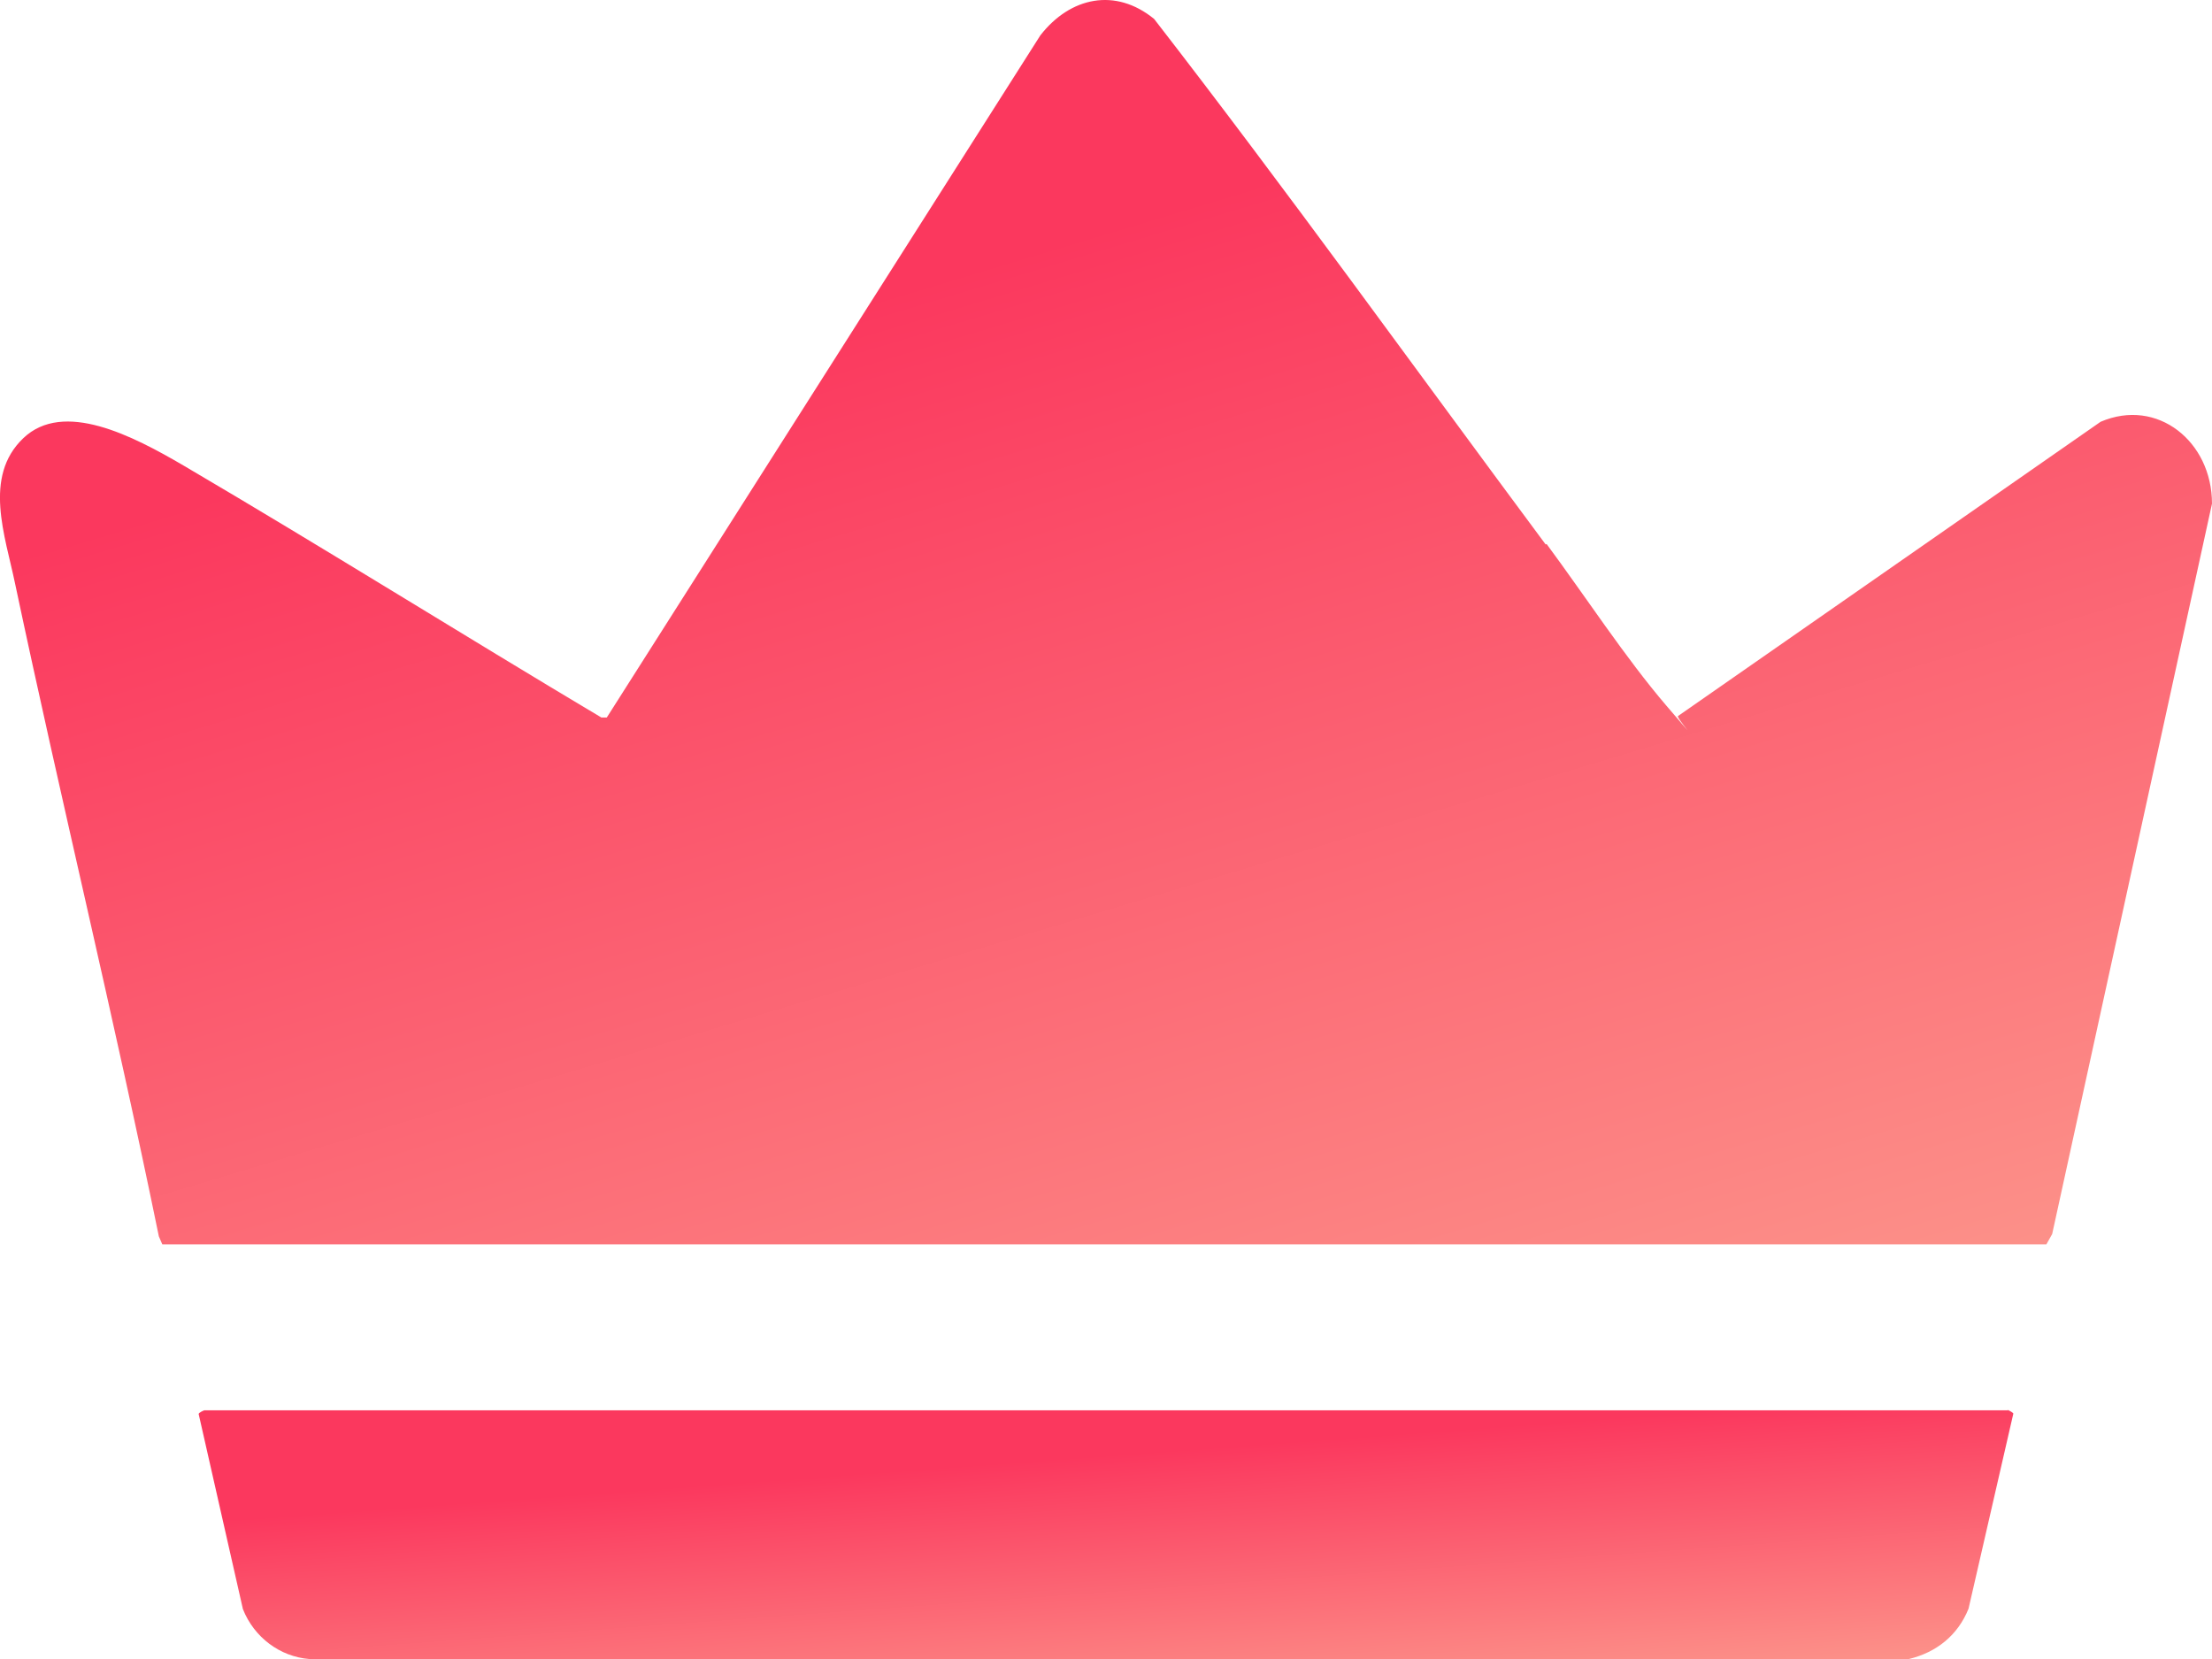
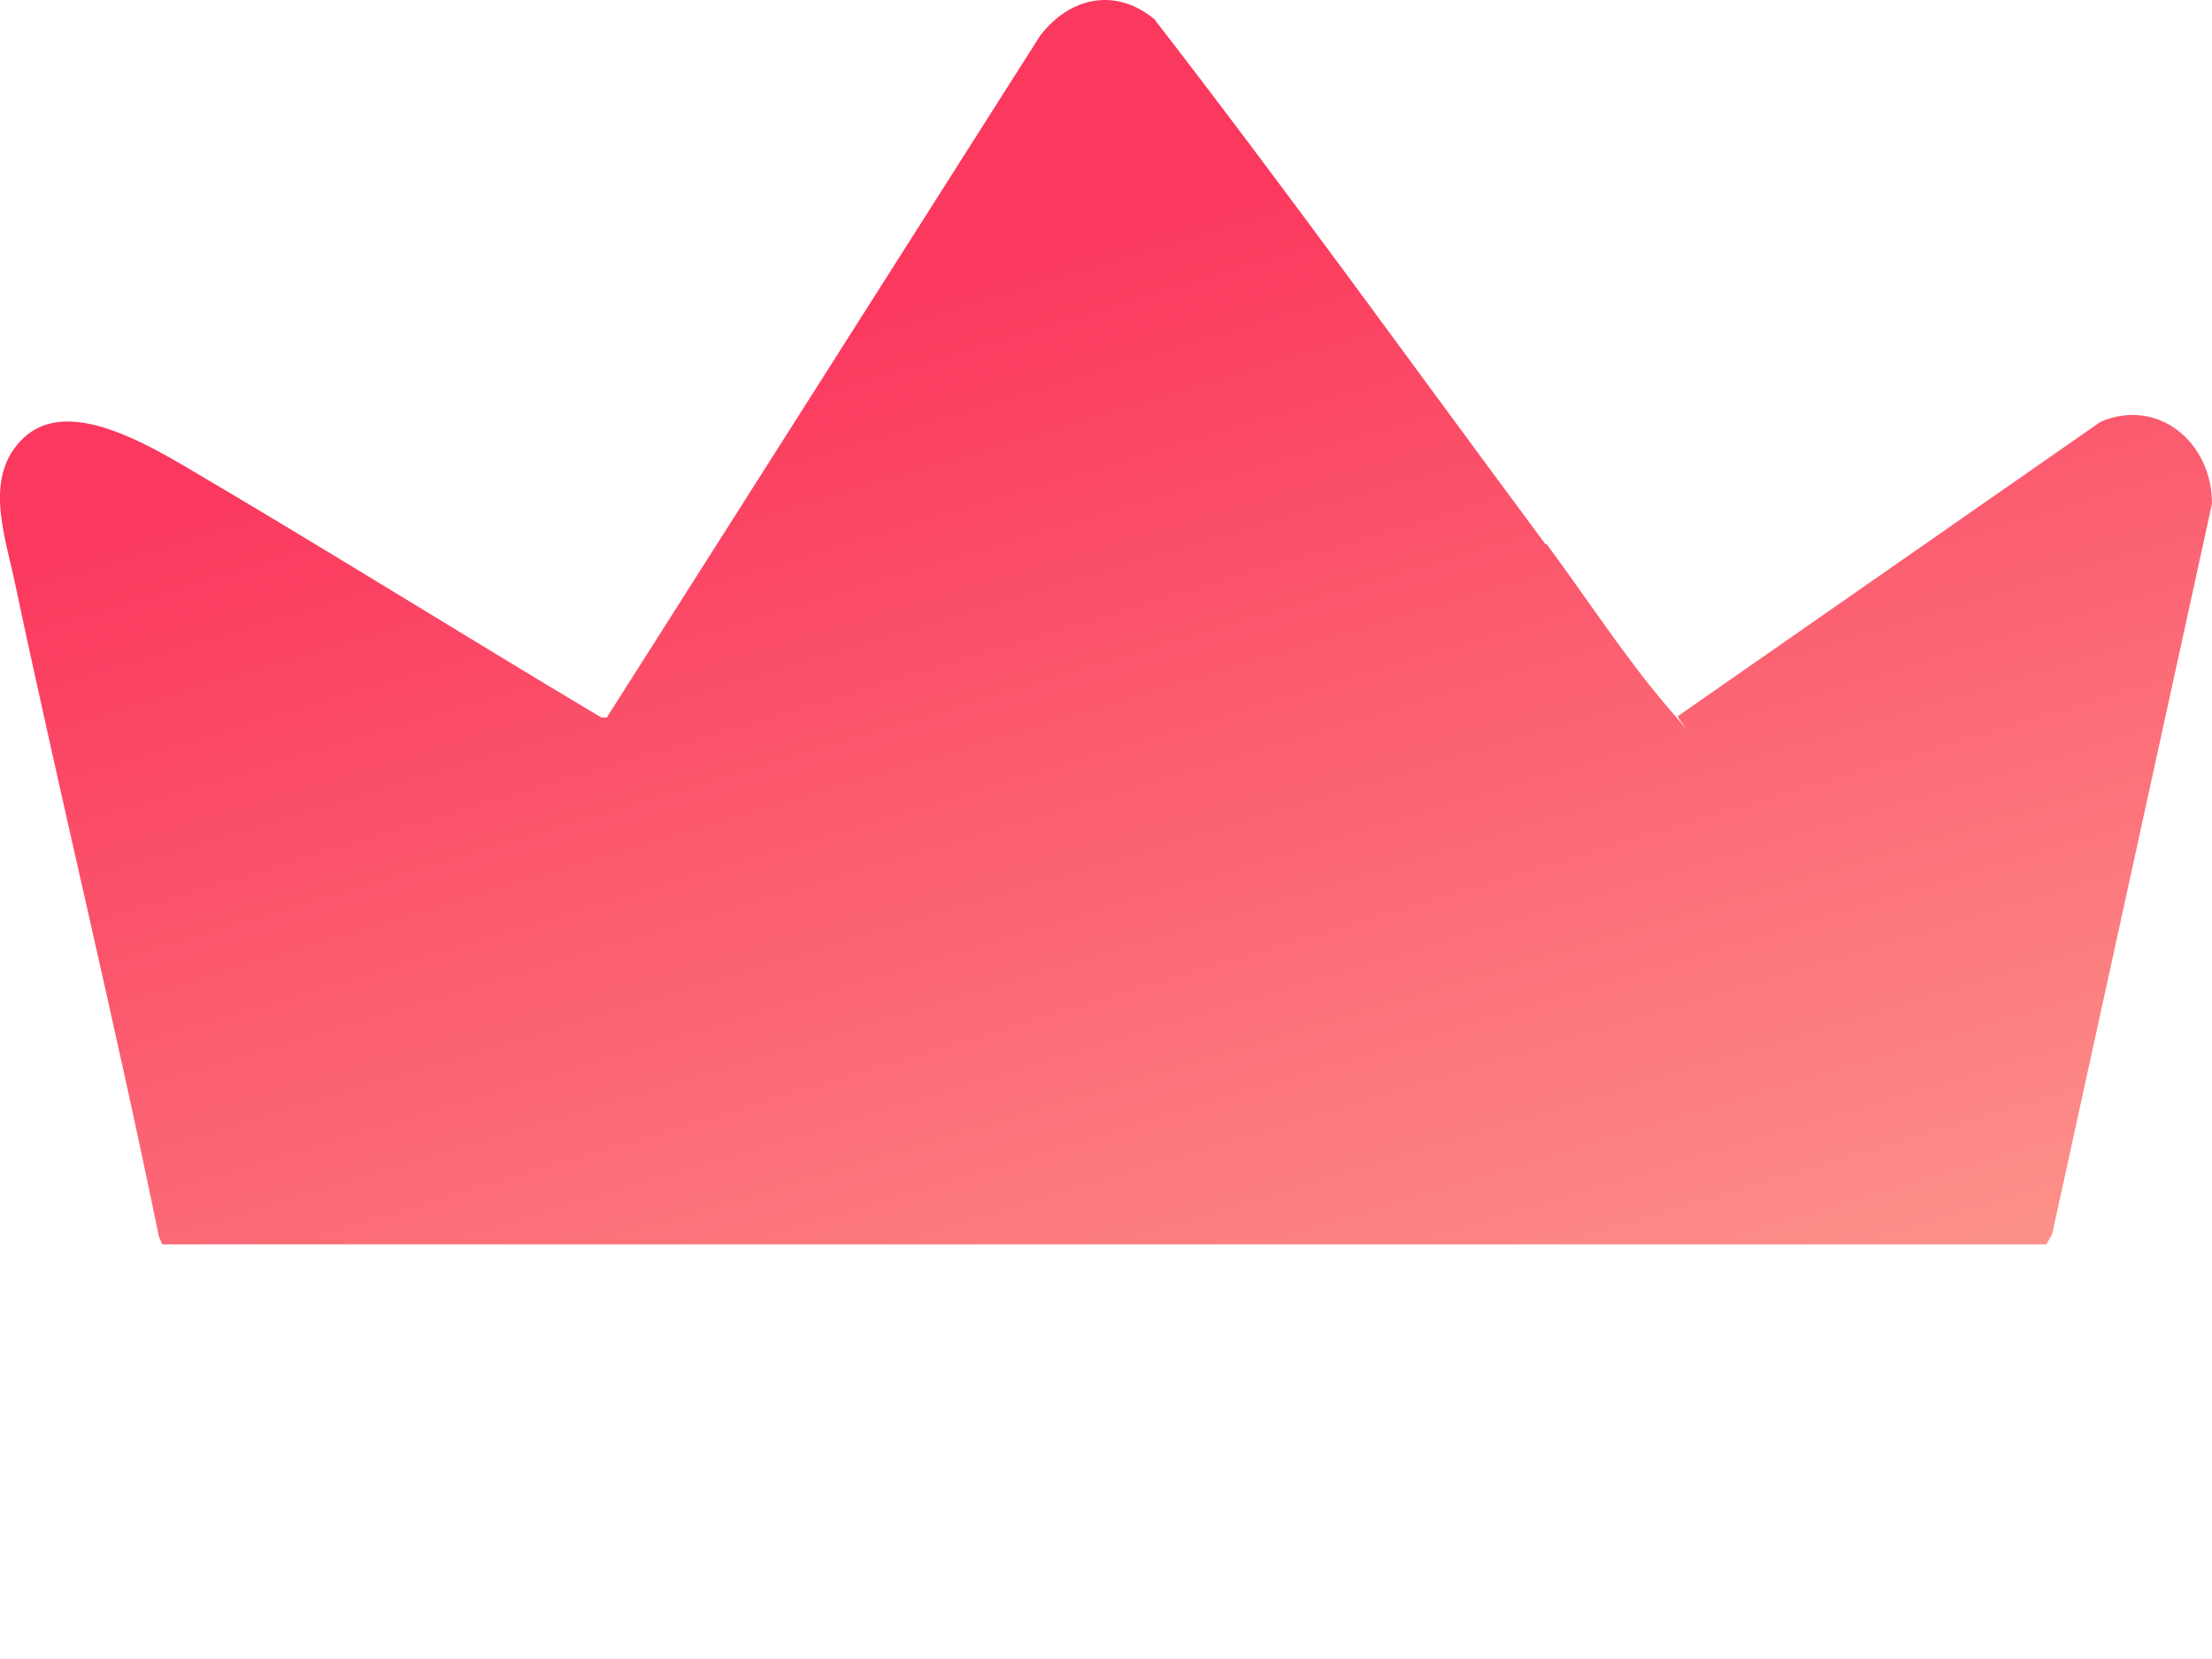
<svg xmlns="http://www.w3.org/2000/svg" width="16" height="12" viewBox="0 0 16 12" fill="none">
  <path d="M11.187 3.935C11.462 4.306 11.759 4.761 12.054 5.105C12.349 5.448 12.116 5.183 12.138 5.179L15.194 3.051C15.605 2.874 16 3.194 16 3.643L14.844 8.926L14.802 9.001H1.174L1.149 8.943C0.825 7.362 0.443 5.798 0.109 4.221C0.038 3.877 -0.124 3.449 0.168 3.17C0.459 2.891 0.961 3.153 1.327 3.367C2.34 3.962 3.34 4.588 4.35 5.19H4.389L7.525 0.256C7.742 -0.023 8.069 -0.091 8.348 0.137C9.312 1.381 10.238 2.67 11.18 3.938L11.187 3.935Z" fill="url(#paint0_linear_2259_608)" />
-   <path d="M14.521 10.198C14.524 10.198 14.559 10.215 14.563 10.225L14.239 11.636C14.161 11.83 14.006 11.952 13.808 12H2.236C2.026 11.983 1.838 11.844 1.757 11.639L1.437 10.228C1.437 10.218 1.475 10.201 1.479 10.201H14.524L14.521 10.198Z" fill="url(#paint1_linear_2259_608)" />
  <defs>
    <linearGradient id="paint0_linear_2259_608" x1="7.578" y1="1.773" x2="10.307" y2="10.827" gradientUnits="userSpaceOnUse">
      <stop stop-color="#FB385E" />
      <stop offset="1" stop-color="#FC958B" />
    </linearGradient>
    <linearGradient id="paint1_linear_2259_608" x1="7.653" y1="10.553" x2="7.798" y2="12.52" gradientUnits="userSpaceOnUse">
      <stop stop-color="#FB385E" />
      <stop offset="1" stop-color="#FC958B" />
    </linearGradient>
  </defs>
</svg>